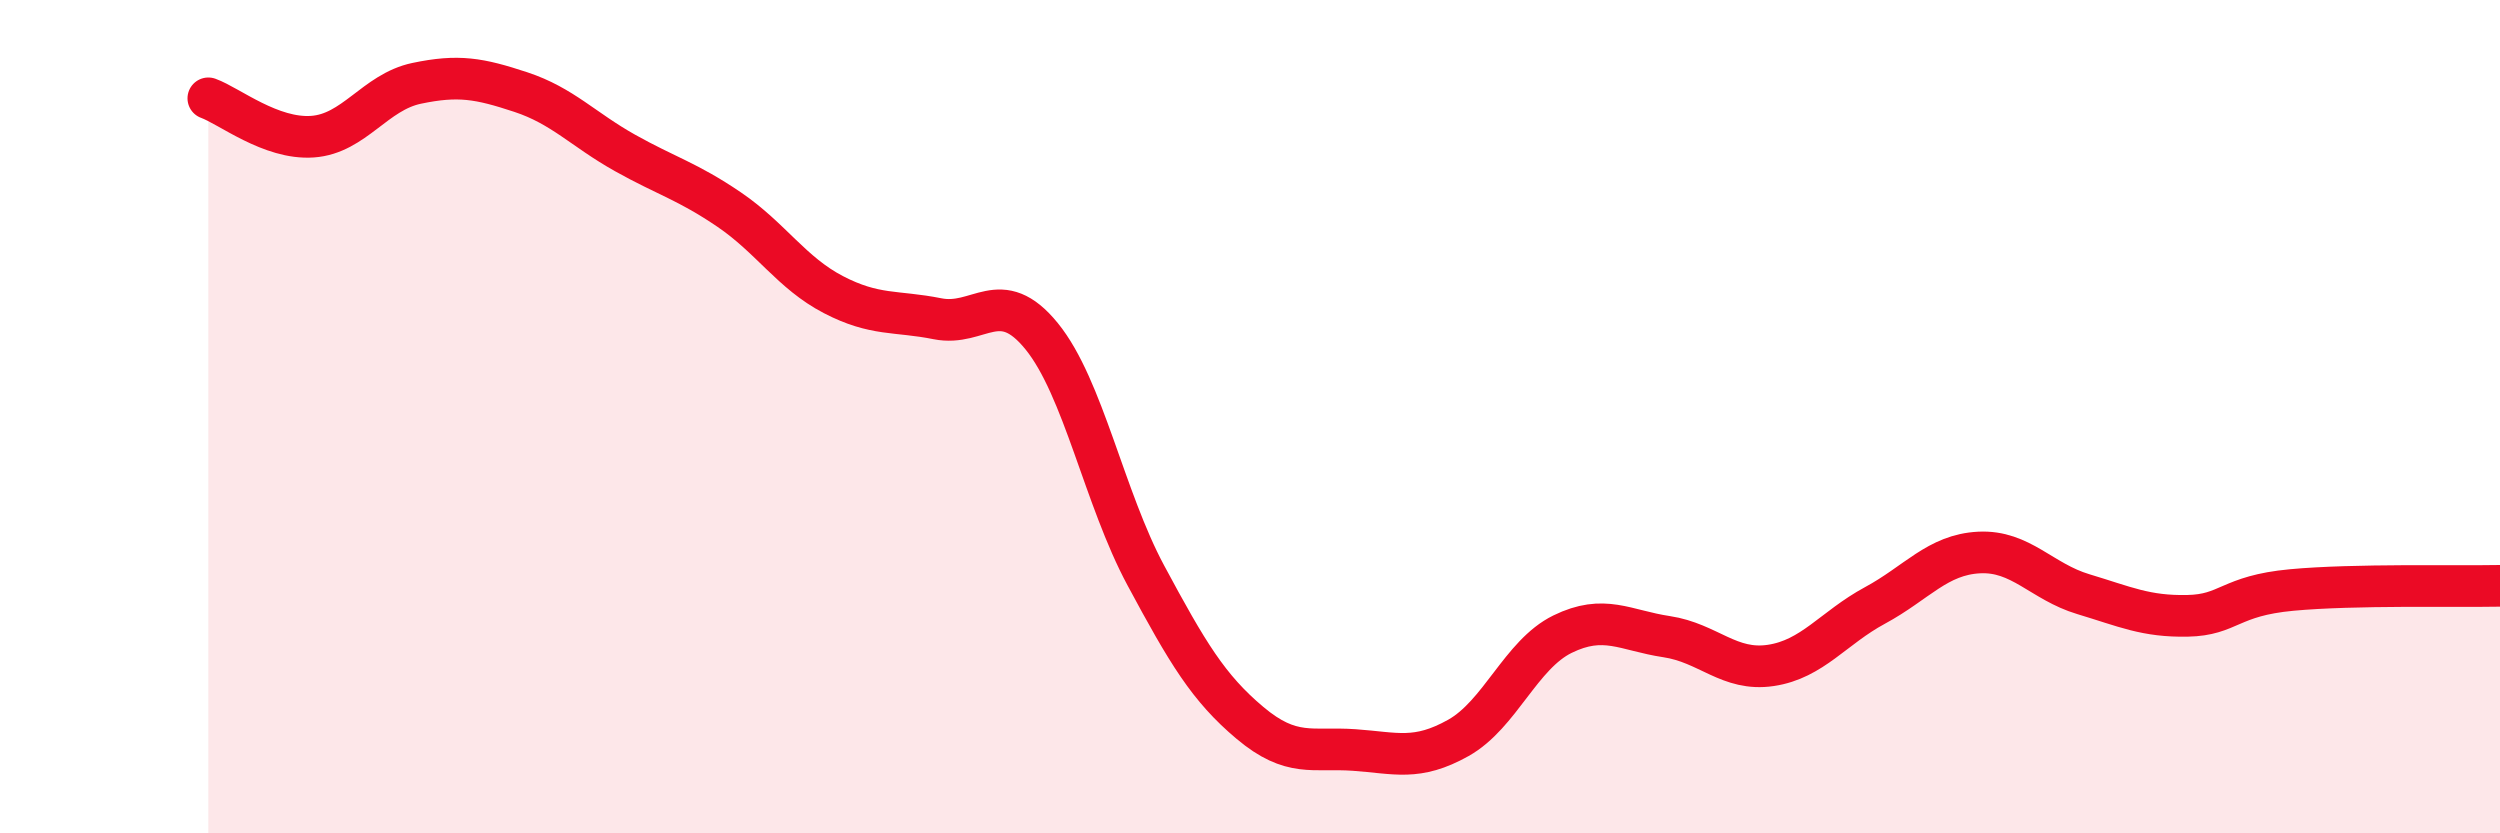
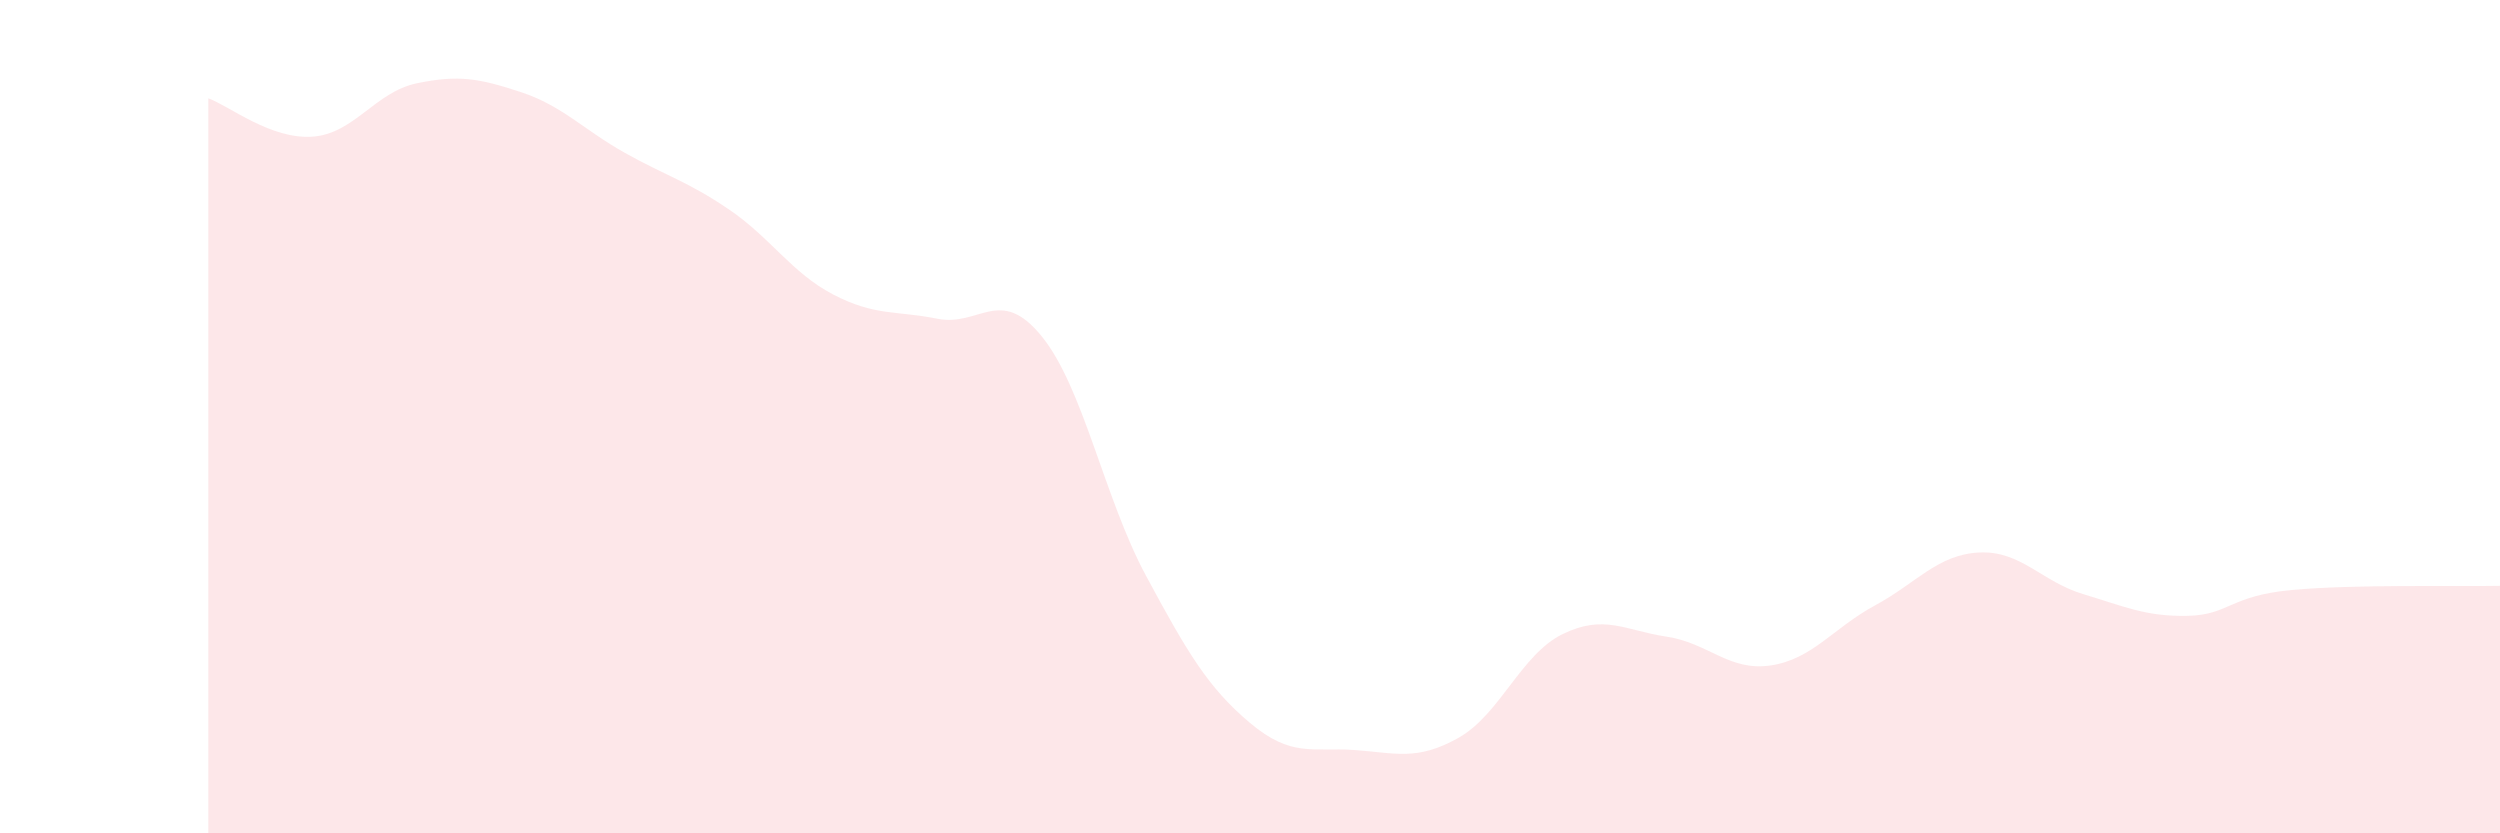
<svg xmlns="http://www.w3.org/2000/svg" width="60" height="20" viewBox="0 0 60 20">
  <path d="M 5,2.36 C 5.5,2.54 6.5,3.35 7.5,3.28 C 8.5,3.21 9,2.21 10,2 C 11,1.79 11.5,1.88 12.5,2.21 C 13.5,2.54 14,3.11 15,3.67 C 16,4.23 16.5,4.35 17.5,5.03 C 18.5,5.71 19,6.55 20,7.07 C 21,7.59 21.5,7.45 22.5,7.65 C 23.5,7.85 24,6.84 25,8.07 C 26,9.3 26.5,11.95 27.5,13.81 C 28.5,15.67 29,16.51 30,17.35 C 31,18.19 31.5,17.93 32.5,18 C 33.5,18.07 34,18.27 35,17.71 C 36,17.15 36.5,15.71 37.5,15.22 C 38.5,14.73 39,15.13 40,15.28 C 41,15.43 41.5,16.12 42.5,15.97 C 43.5,15.82 44,15.07 45,14.53 C 46,13.99 46.5,13.31 47.5,13.26 C 48.5,13.21 49,13.96 50,14.26 C 51,14.56 51.5,14.8 52.5,14.78 C 53.5,14.76 53.5,14.3 55,14.16 C 56.5,14.02 59,14.08 60,14.06L60 20L5 20Z" fill="#EB0A25" opacity="0.1" stroke-linecap="round" stroke-linejoin="round" />
-   <path d="M 5,2.36 C 5.5,2.54 6.5,3.35 7.5,3.28 C 8.5,3.21 9,2.21 10,2 C 11,1.79 11.5,1.88 12.5,2.21 C 13.5,2.54 14,3.11 15,3.67 C 16,4.23 16.5,4.35 17.5,5.03 C 18.5,5.71 19,6.55 20,7.07 C 21,7.59 21.5,7.45 22.5,7.65 C 23.5,7.85 24,6.84 25,8.07 C 26,9.3 26.5,11.95 27.5,13.81 C 28.5,15.67 29,16.51 30,17.35 C 31,18.19 31.5,17.93 32.5,18 C 33.5,18.07 34,18.27 35,17.71 C 36,17.15 36.5,15.71 37.5,15.22 C 38.5,14.73 39,15.13 40,15.28 C 41,15.43 41.5,16.12 42.5,15.97 C 43.5,15.82 44,15.07 45,14.53 C 46,13.99 46.5,13.31 47.5,13.26 C 48.5,13.21 49,13.96 50,14.26 C 51,14.56 51.5,14.8 52.5,14.78 C 53.5,14.76 53.5,14.3 55,14.16 C 56.5,14.02 59,14.08 60,14.06" stroke="#EB0A25" stroke-width="1" fill="none" stroke-linecap="round" stroke-linejoin="round" />
</svg>